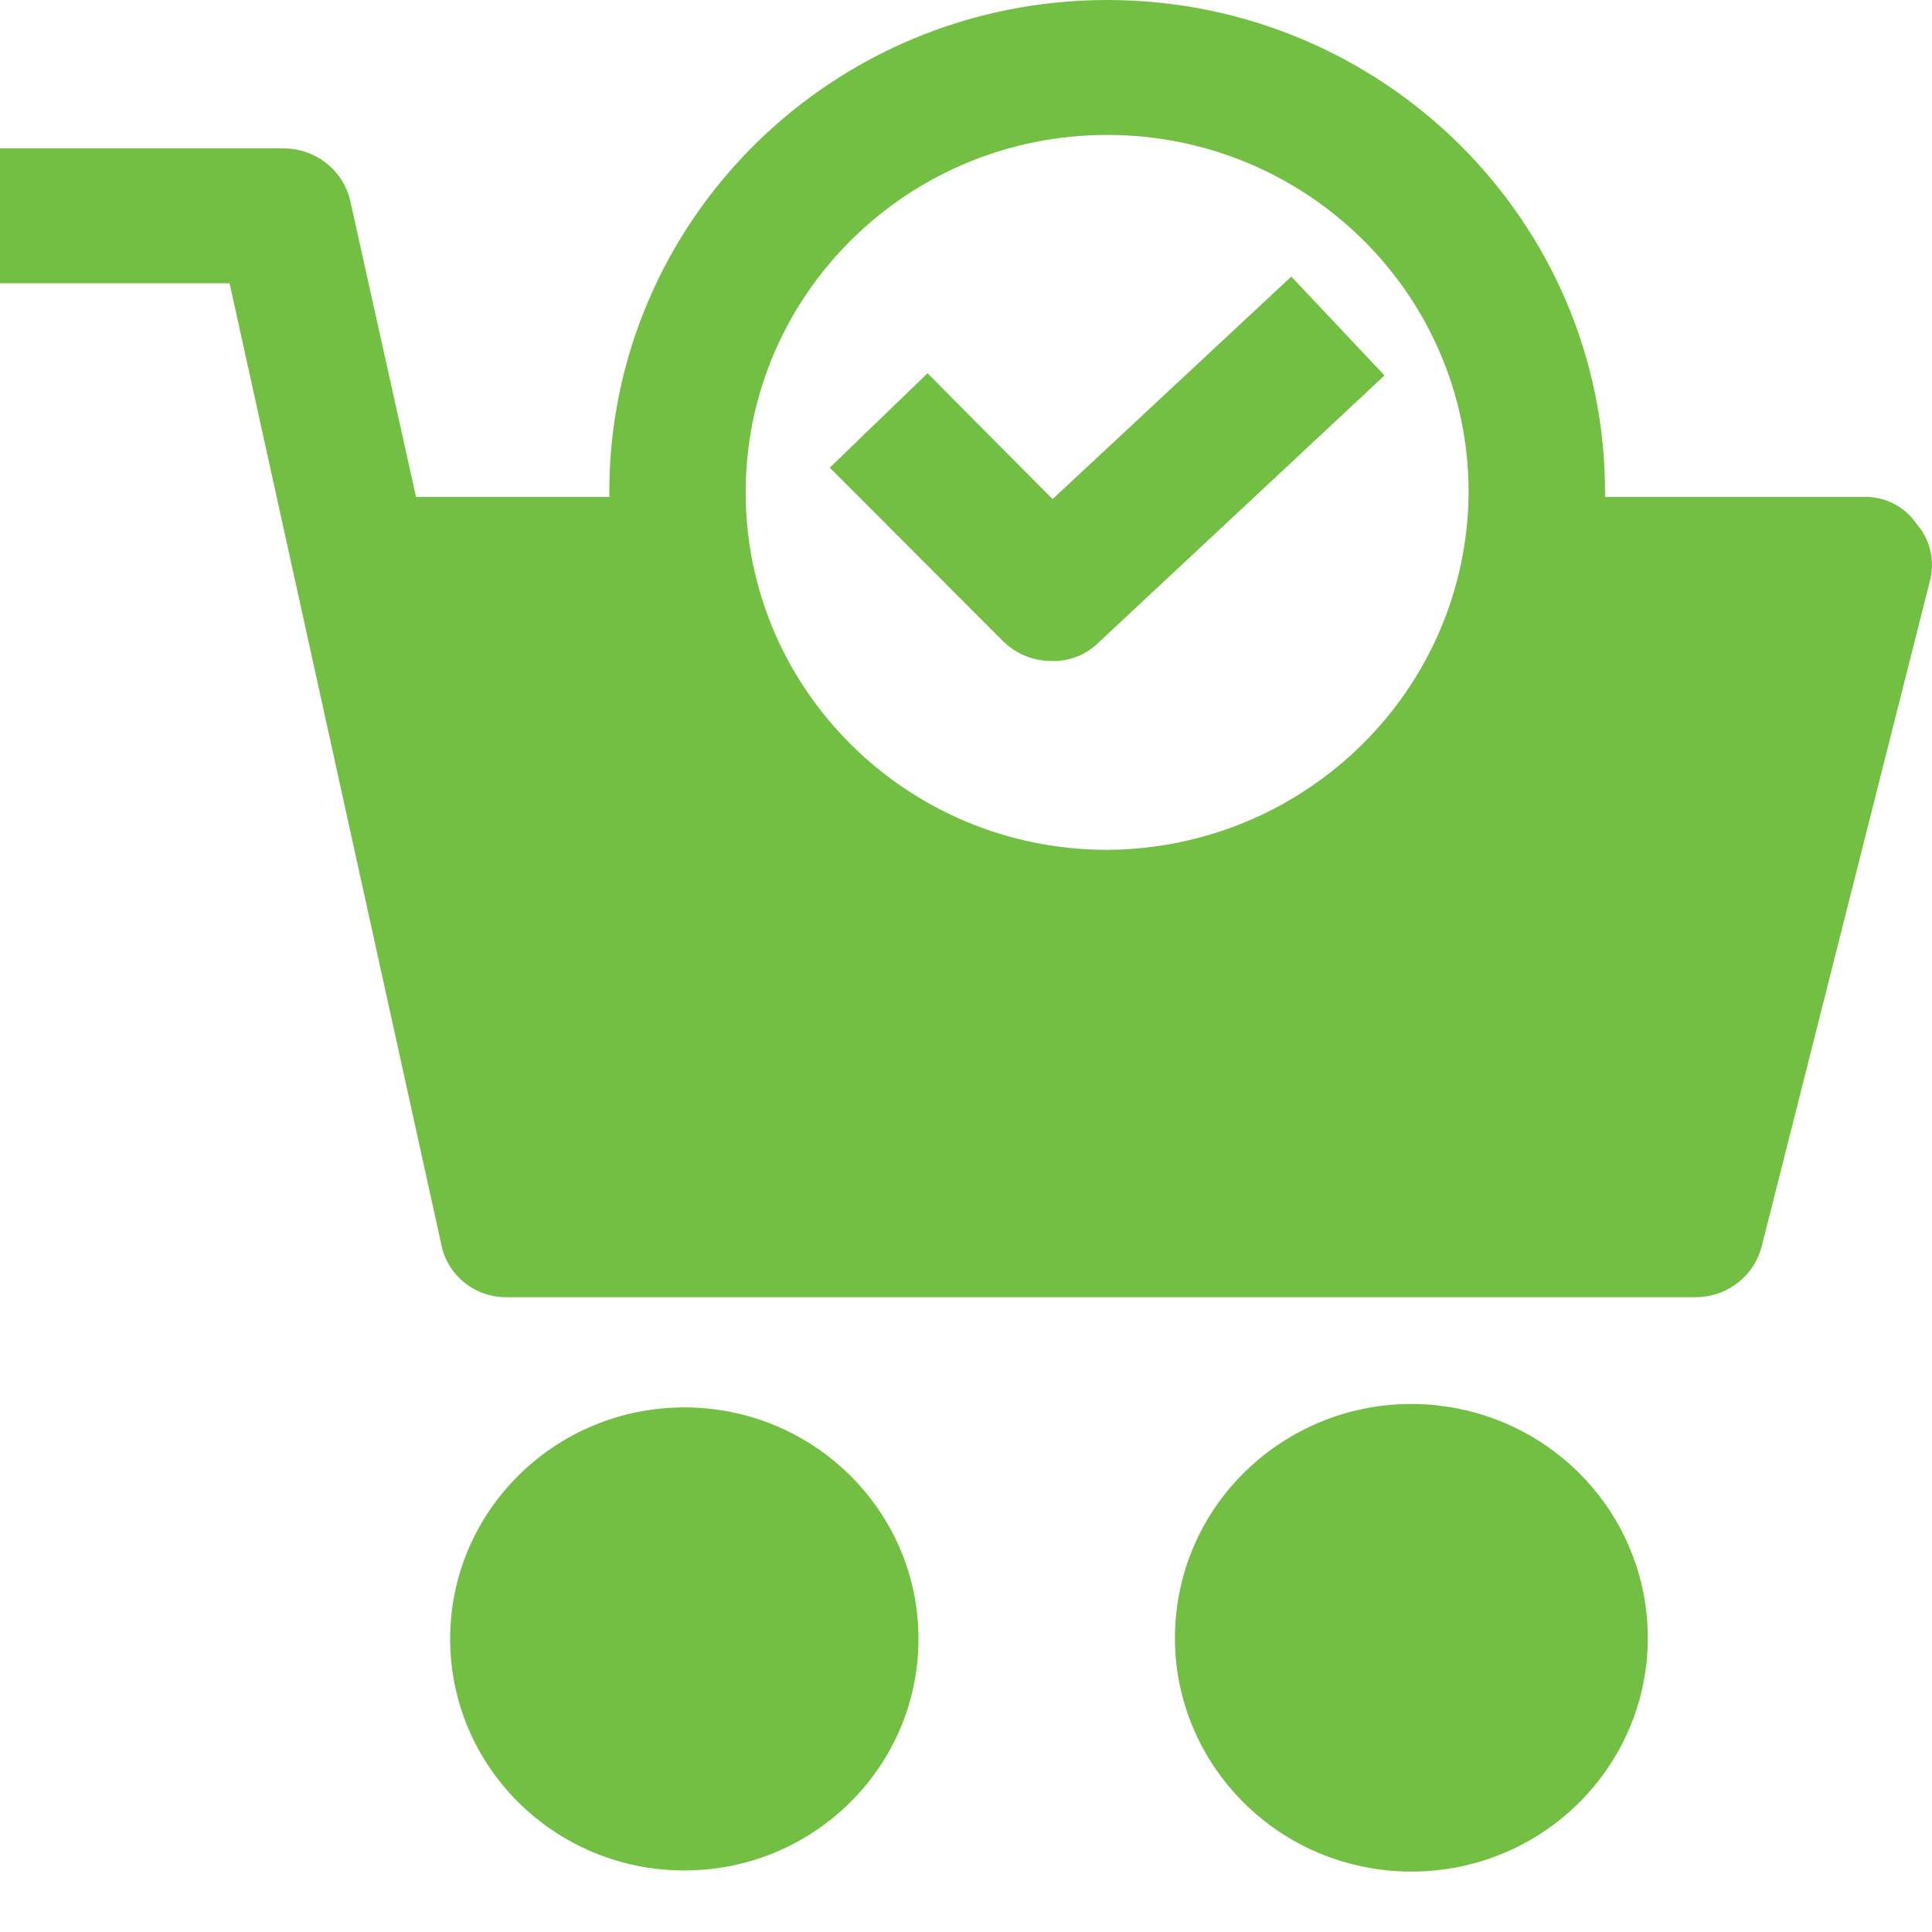
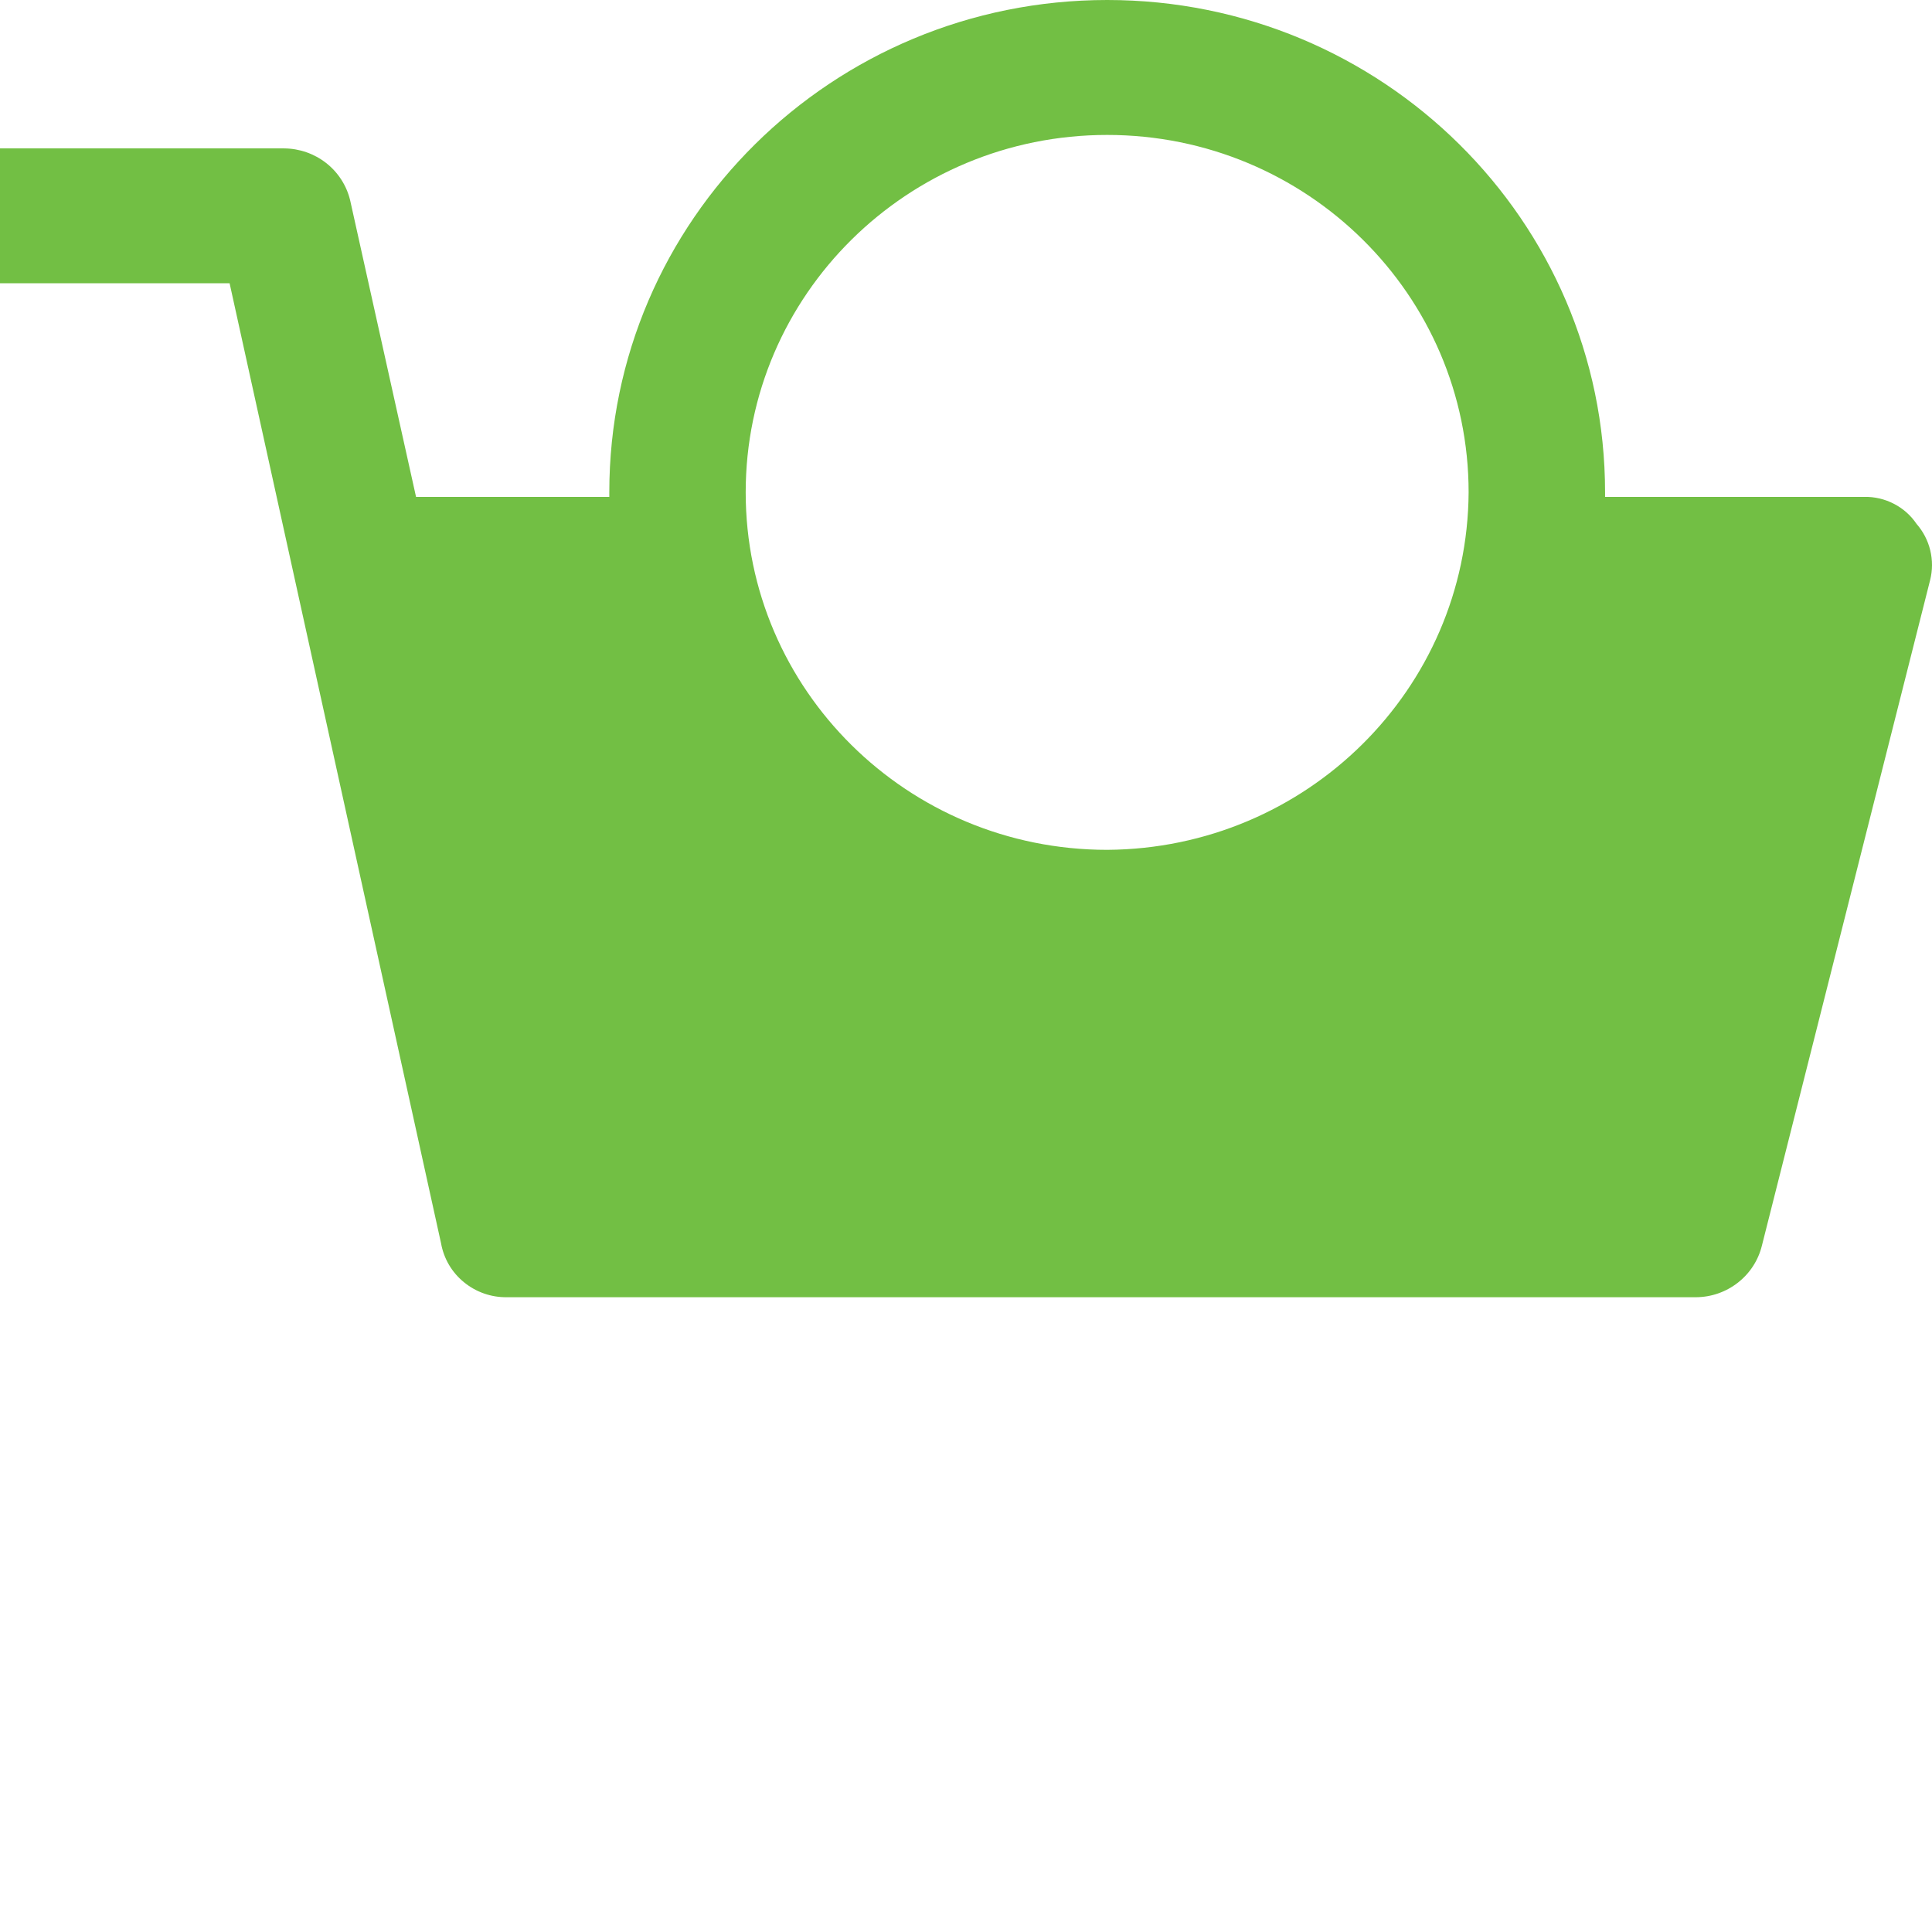
<svg xmlns="http://www.w3.org/2000/svg" width="32" height="32" viewBox="0 0 32 32" fill="none">
-   <path d="M23.761 23.273C21.608 23.064 19.692 24.62 19.48 26.748C19.268 28.877 20.841 30.772 22.994 30.981C23.248 31.006 23.506 31.006 23.761 30.981C25.913 30.772 27.486 28.877 27.274 26.748C27.091 24.909 25.62 23.454 23.761 23.273Z" fill="#72BF44" />
-   <path d="M15.363 6.182L17.434 8.267L21.388 4.581L22.932 6.219L18.188 10.65C18.084 10.751 17.96 10.83 17.824 10.881C17.688 10.932 17.542 10.955 17.397 10.948C17.099 10.944 16.815 10.823 16.606 10.613L13.744 7.746L15.363 6.182Z" fill="#72BF44" />
  <path fill-rule="evenodd" clip-rule="evenodd" d="M31.744 8.677C31.649 8.536 31.52 8.422 31.368 8.344C31.217 8.266 31.048 8.226 30.877 8.23H26.585V8.155C26.585 3.652 22.893 0 18.339 1.73846e-08C13.784 -0 10.092 3.65 10.092 8.154V8.23H6.891L5.799 3.315C5.74 3.072 5.6 2.855 5.402 2.7C5.204 2.545 4.96 2.46 4.707 2.458H0V4.692H3.803L7.305 20.592C7.35 20.846 7.484 21.075 7.685 21.238C7.885 21.402 8.137 21.49 8.397 21.486H28.091C28.344 21.485 28.588 21.399 28.786 21.244C28.984 21.089 29.124 20.873 29.183 20.63L31.969 9.608C32.01 9.446 32.01 9.277 31.971 9.115C31.932 8.953 31.854 8.803 31.744 8.677ZM18.338 14.076C15.032 14.076 12.351 11.425 12.351 8.155C12.351 4.886 15.032 2.235 18.338 2.235C21.645 2.235 24.325 4.886 24.325 8.155C24.305 11.417 21.636 14.056 18.338 14.076Z" fill="#72BF44" />
-   <path d="M11.334 30.981C13.476 30.981 15.213 29.264 15.213 27.146C15.213 25.028 13.476 23.311 11.334 23.311C9.192 23.311 7.456 25.028 7.456 27.146C7.456 29.264 9.192 30.981 11.334 30.981Z" fill="#72BF44" />
</svg>